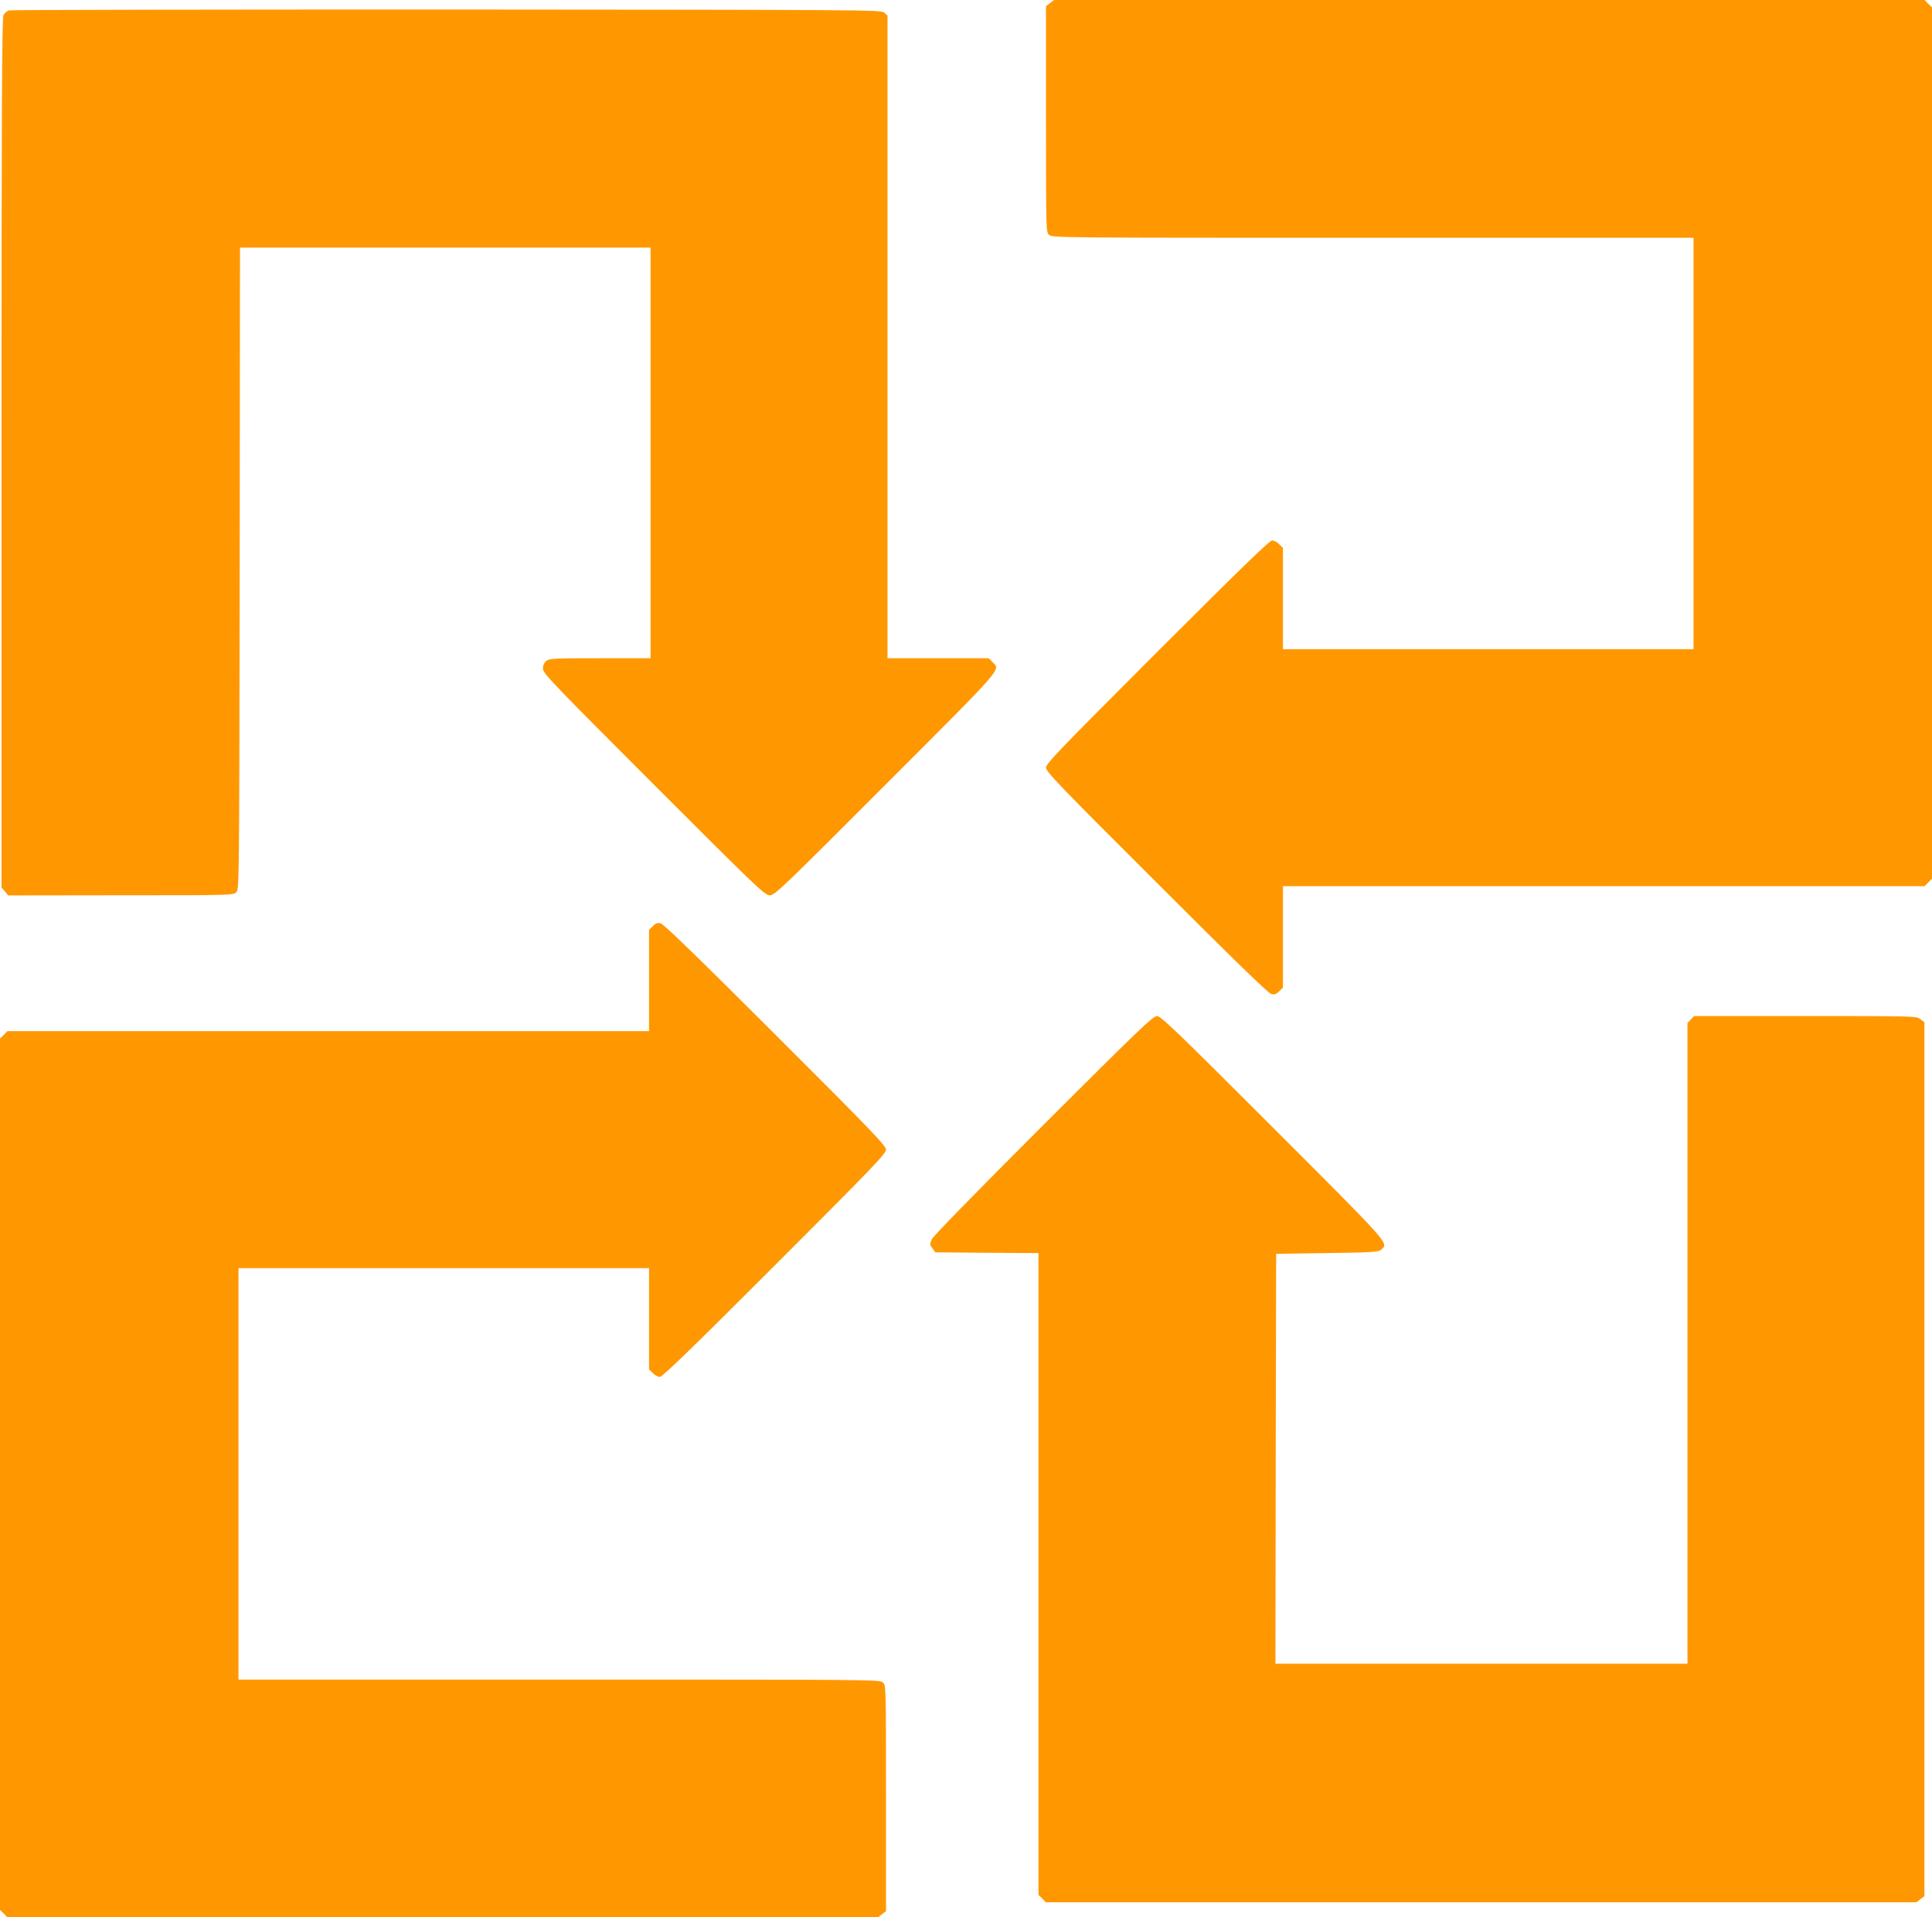
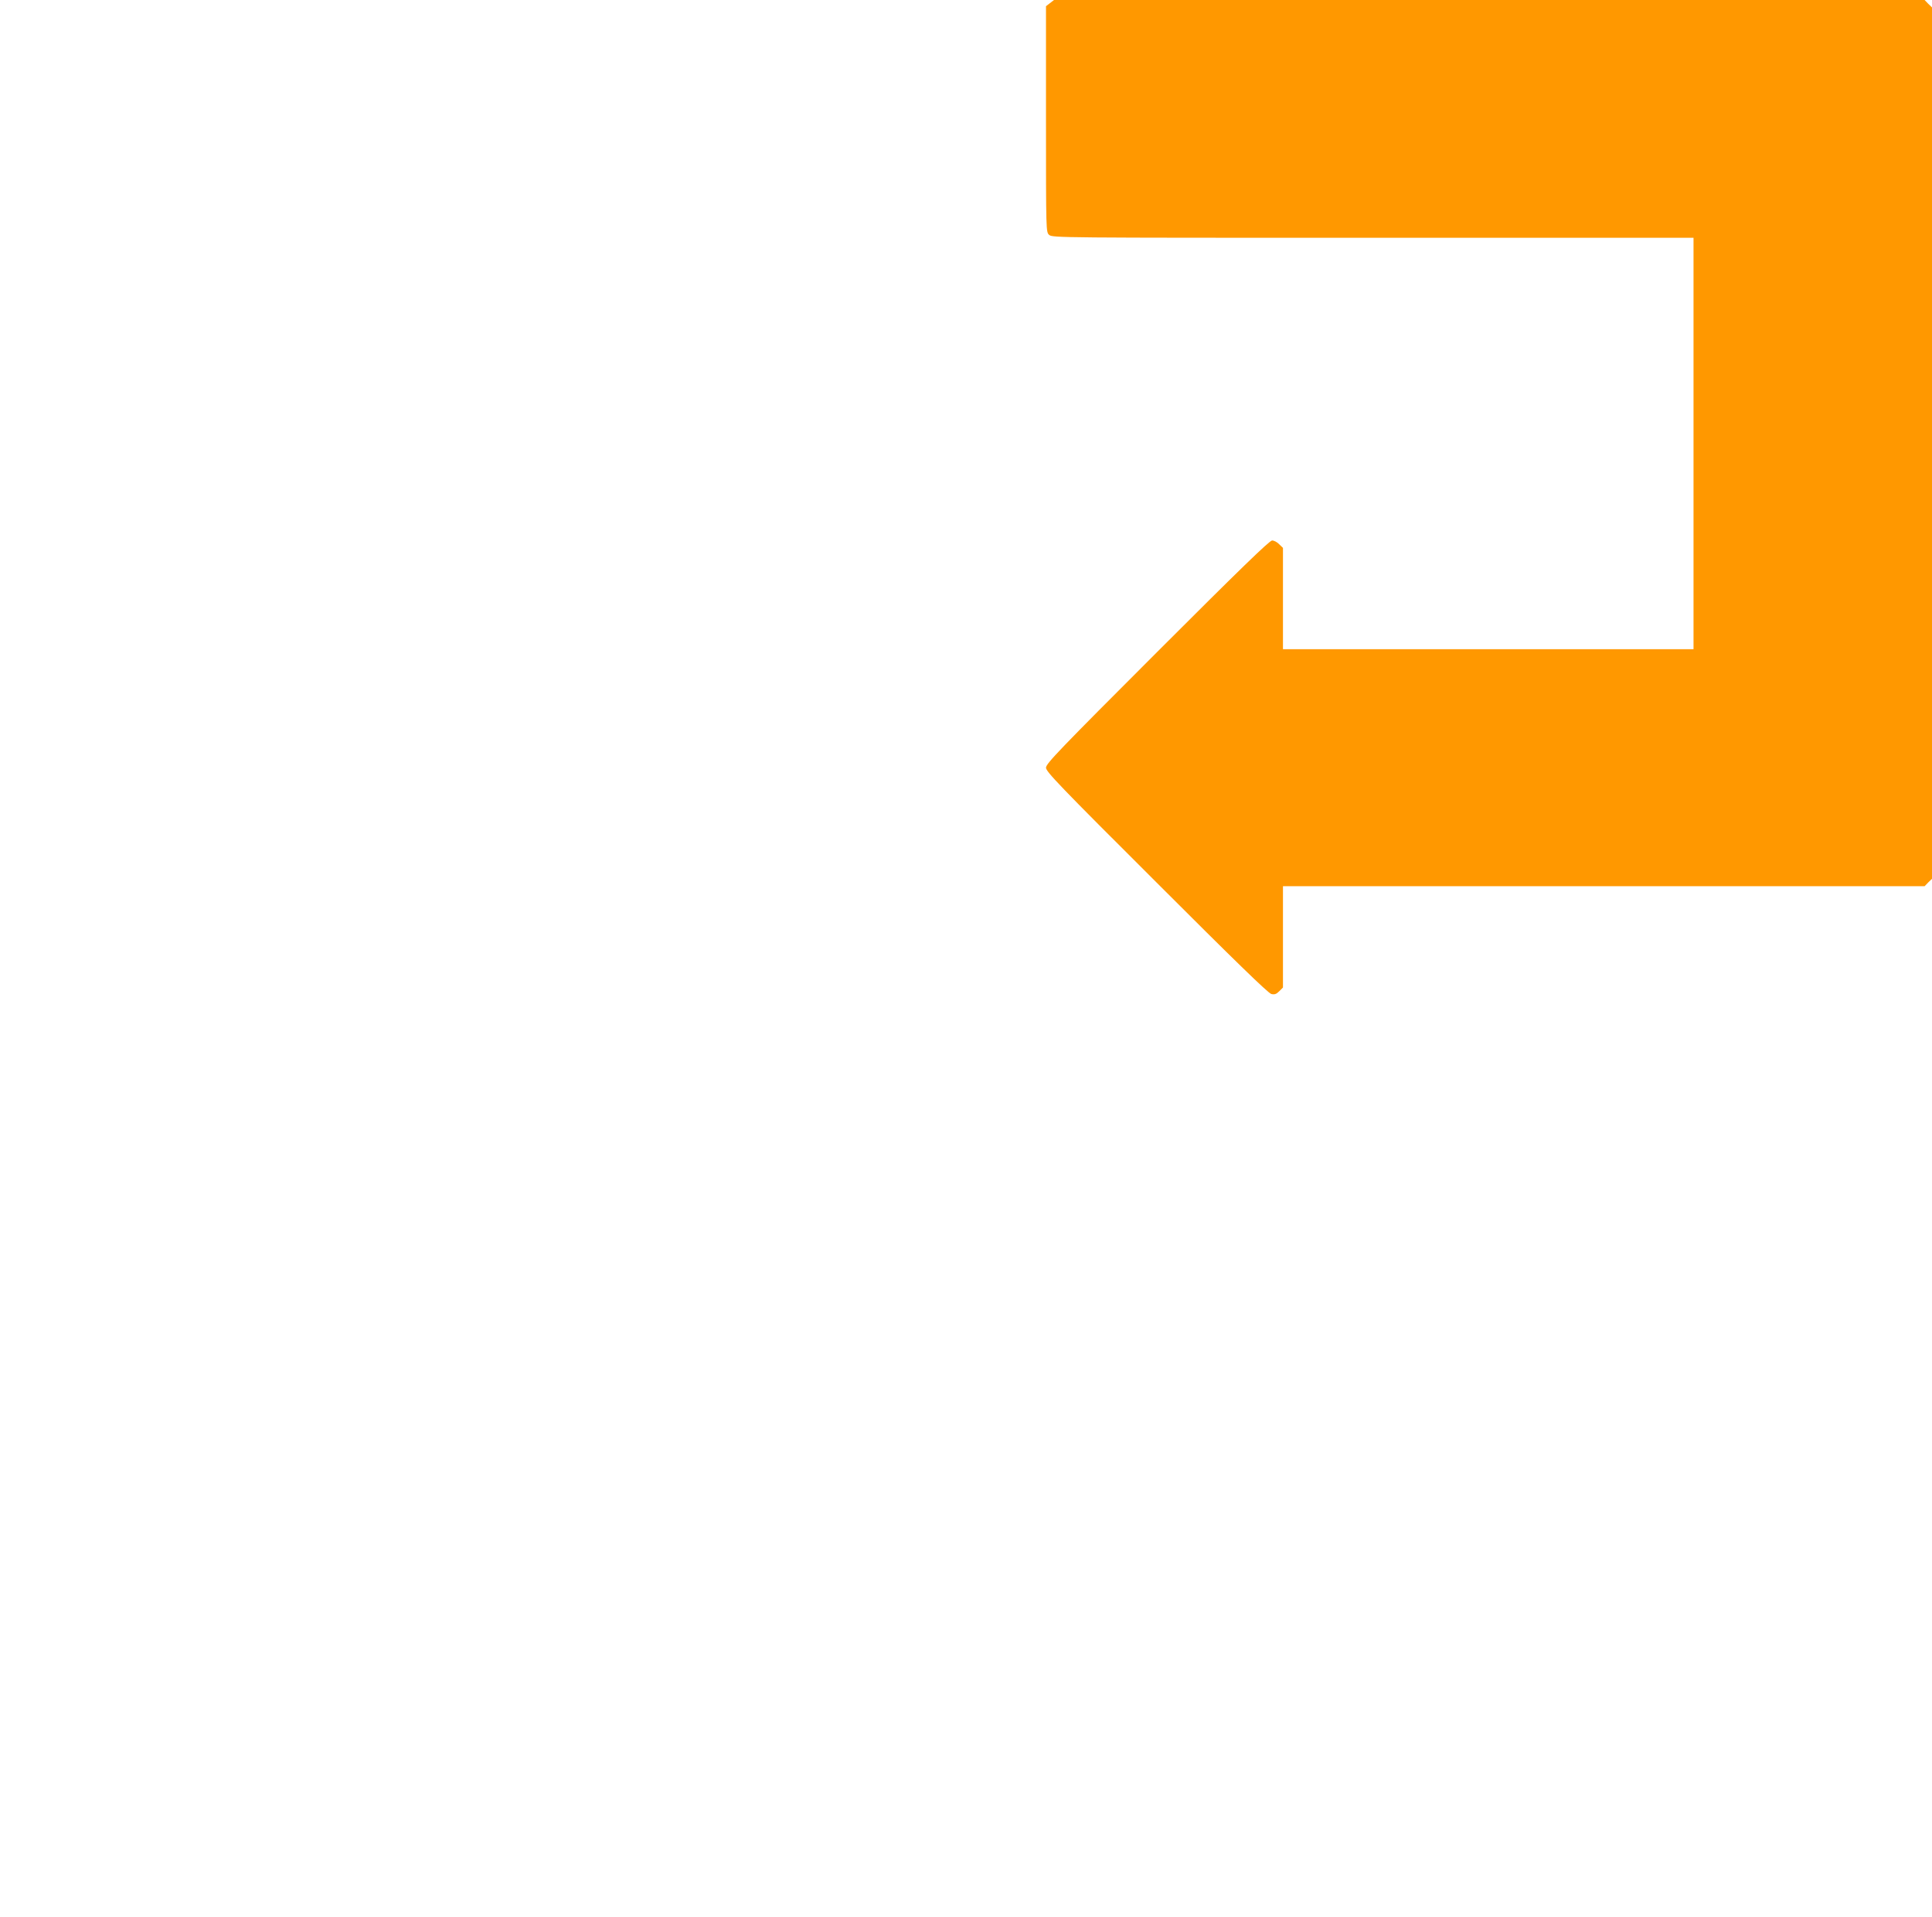
<svg xmlns="http://www.w3.org/2000/svg" version="1.0" width="1280pt" height="1270pt" viewBox="0 0 1280 1270" preserveAspectRatio="xMidYMid meet">
  <g transform="translate(0,1270) scale(0.1,-0.1)" fill="#ff9800" stroke="none">
-     <path d="M6956 12679 l-26 -20 0 -748 c0 -748 0 -748 21 -767 21 -19 70 -19 2145 -19 l2124 0 0 -1362 0 -1363 -1360 0 -1360 0 0 335 0 336 -25 24 c-13 14 -34 25 -47 25 -17 0 -215 -192 -760 -737 -649 -649 -738 -741 -738 -768 0 -26 88 -118 733 -761 508 -508 740 -734 760 -738 21 -5 33 -1 52 18 l25 25 0 336 0 335 2125 0 2126 0 24 25 25 24 0 2886 0 2886 -25 24 -24 25 -2884 0 -2884 0 -27 -21z" />
-     <path d="M60 12631 c-14 -4 -30 -18 -37 -31 -10 -20 -13 -629 -13 -2902 l0 -2877 23 -26 22 -26 745 1 c736 0 744 0 765 20 20 21 20 21 23 2145 l2 2125 1360 0 1360 0 0 -1360 0 -1360 -334 0 c-309 0 -335 -1 -357 -18 -15 -13 -22 -30 -22 -51 0 -30 64 -97 734 -767 692 -692 736 -734 769 -734 33 0 76 41 767 733 794 794 763 758 708 812 l-24 25 -336 0 -335 0 0 2128 0 2129 -21 19 c-21 19 -84 19 -2898 21 -1582 0 -2887 -2 -2901 -6z" />
-     <path d="M4325 6566 l-25 -25 0 -336 0 -335 -2125 0 -2126 0 -24 -25 -25 -24 0 -2886 0 -2886 25 -24 24 -25 2884 0 2884 0 27 21 26 20 0 748 c0 748 0 748 -21 767 -21 19 -70 19 -2145 19 l-2124 0 0 1363 0 1362 1360 0 1360 0 0 -335 0 -336 25 -24 c13 -14 34 -25 47 -25 17 0 215 192 760 737 649 649 738 741 738 768 0 26 -88 118 -732 761 -509 508 -741 734 -761 738 -21 5 -33 1 -52 -18z" />
-     <path d="M6912 5248 c-449 -449 -730 -736 -739 -757 -13 -31 -13 -36 5 -60 l19 -26 342 -3 341 -2 0 -2126 0 -2125 25 -24 24 -25 2884 0 2884 0 27 21 26 20 0 2894 0 2894 -26 20 c-26 21 -33 21 -764 21 l-737 0 -21 -23 -22 -23 0 -2122 0 -2122 -1365 0 -1365 0 2 1358 3 1357 337 5 c302 4 340 7 358 22 51 45 70 23 -718 811 -645 645 -741 737 -767 737 -26 0 -121 -91 -753 -722z" />
+     <path d="M6956 12679 l-26 -20 0 -748 c0 -748 0 -748 21 -767 21 -19 70 -19 2145 -19 l2124 0 0 -1362 0 -1363 -1360 0 -1360 0 0 335 0 336 -25 24 c-13 14 -34 25 -47 25 -17 0 -215 -192 -760 -737 -649 -649 -738 -741 -738 -768 0 -26 88 -118 733 -761 508 -508 740 -734 760 -738 21 -5 33 -1 52 18 l25 25 0 336 0 335 2125 0 2126 0 24 25 25 24 0 2886 0 2886 -25 24 -24 25 -2884 0 -2884 0 -27 -21" />
  </g>
</svg>